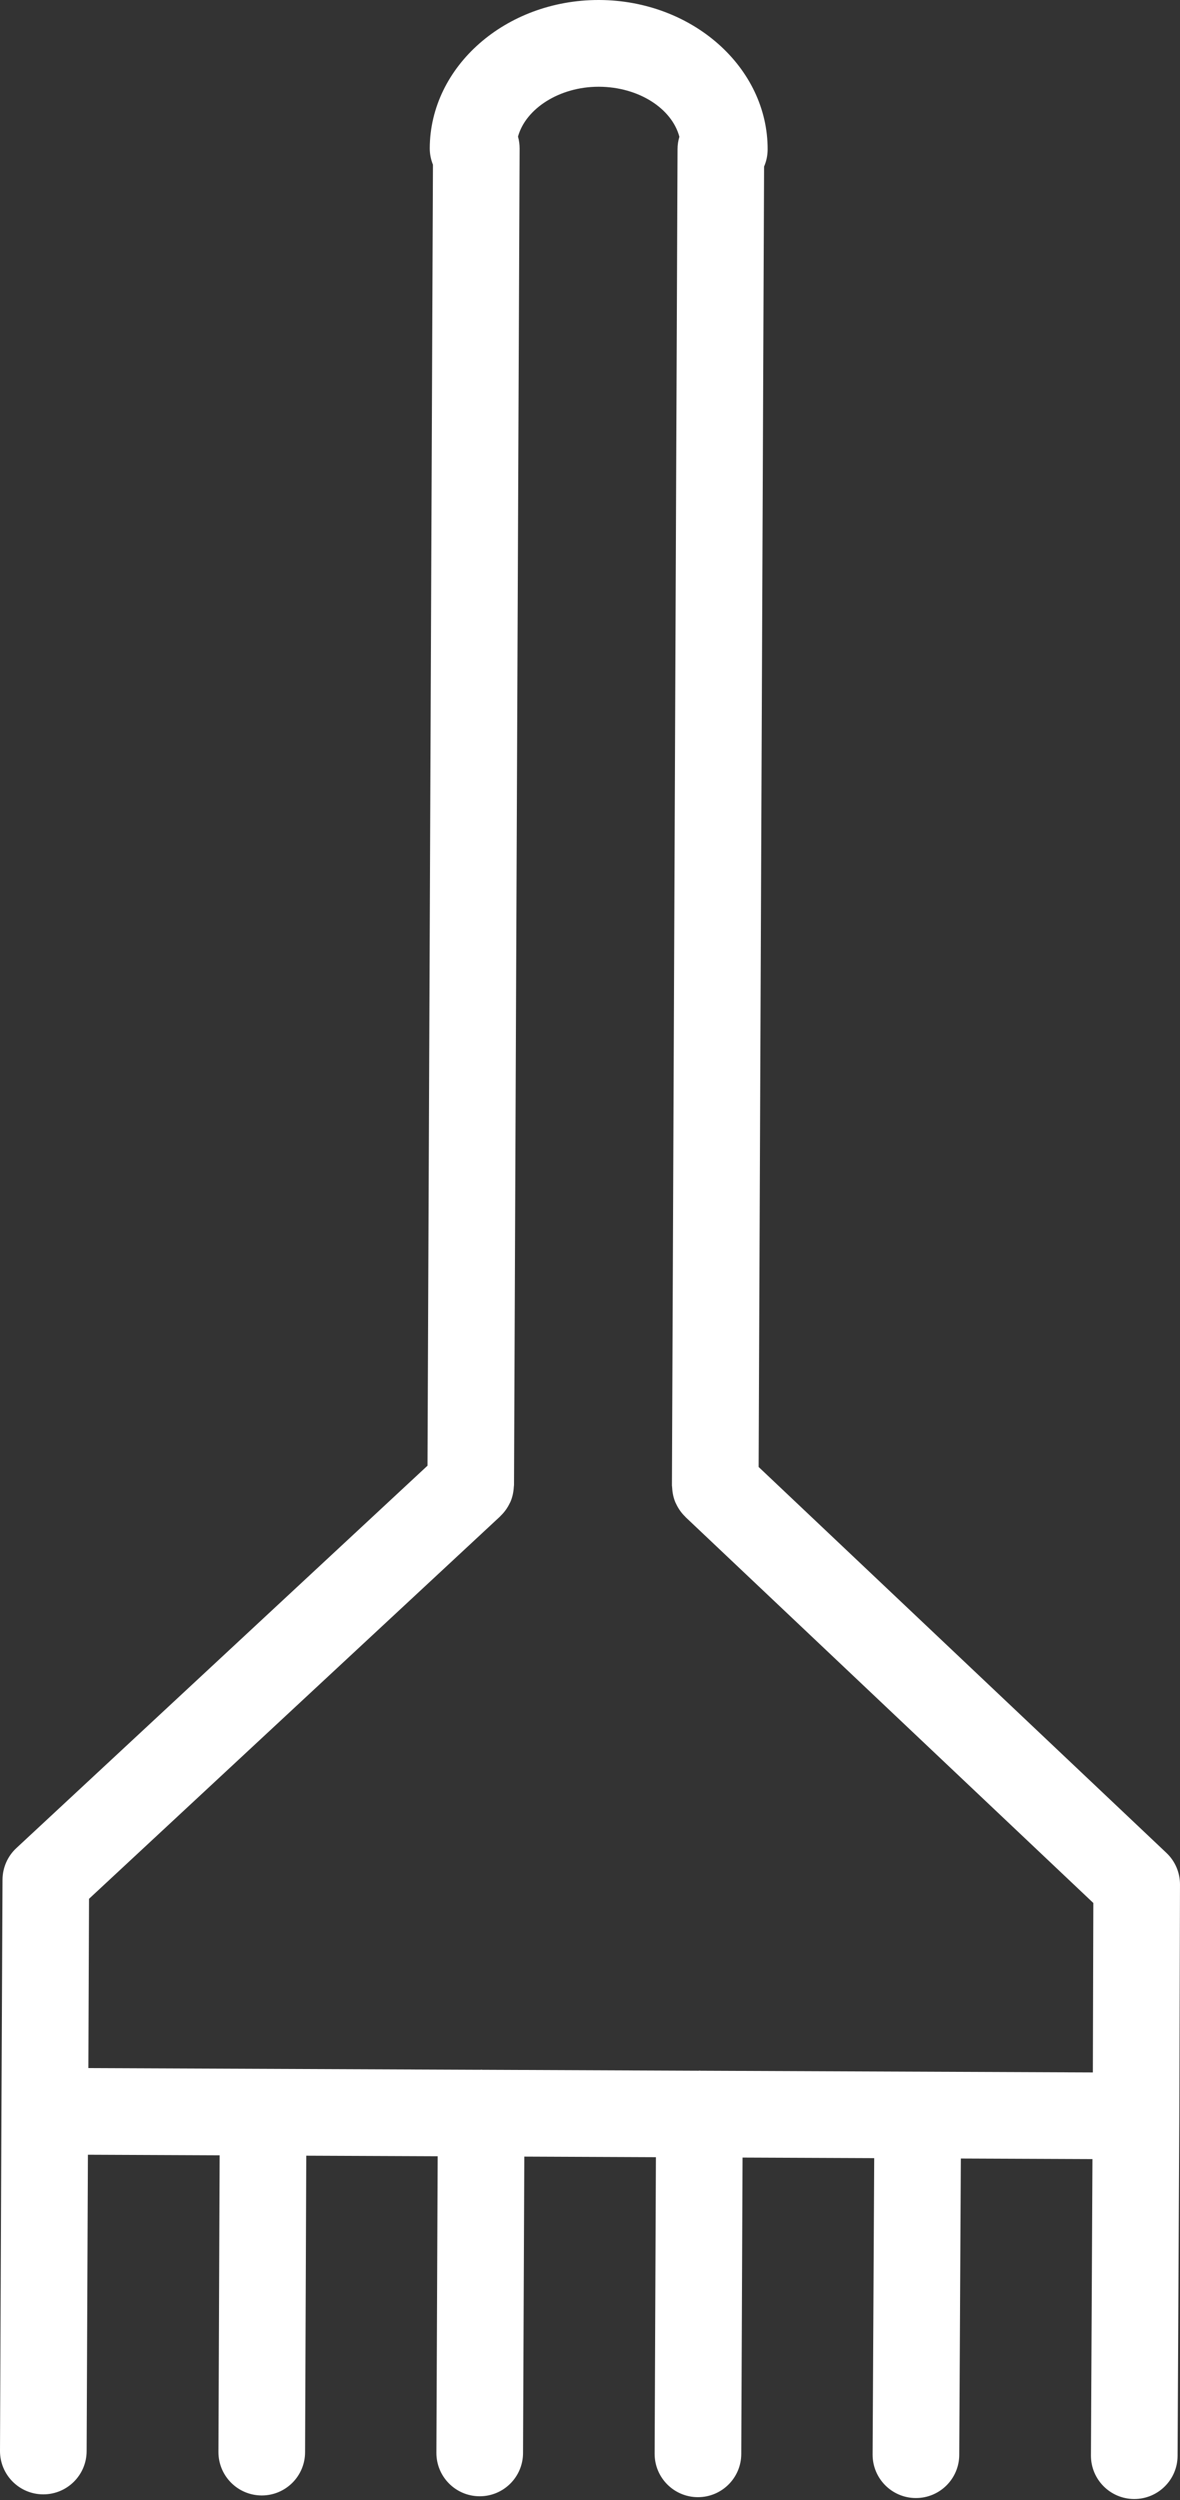
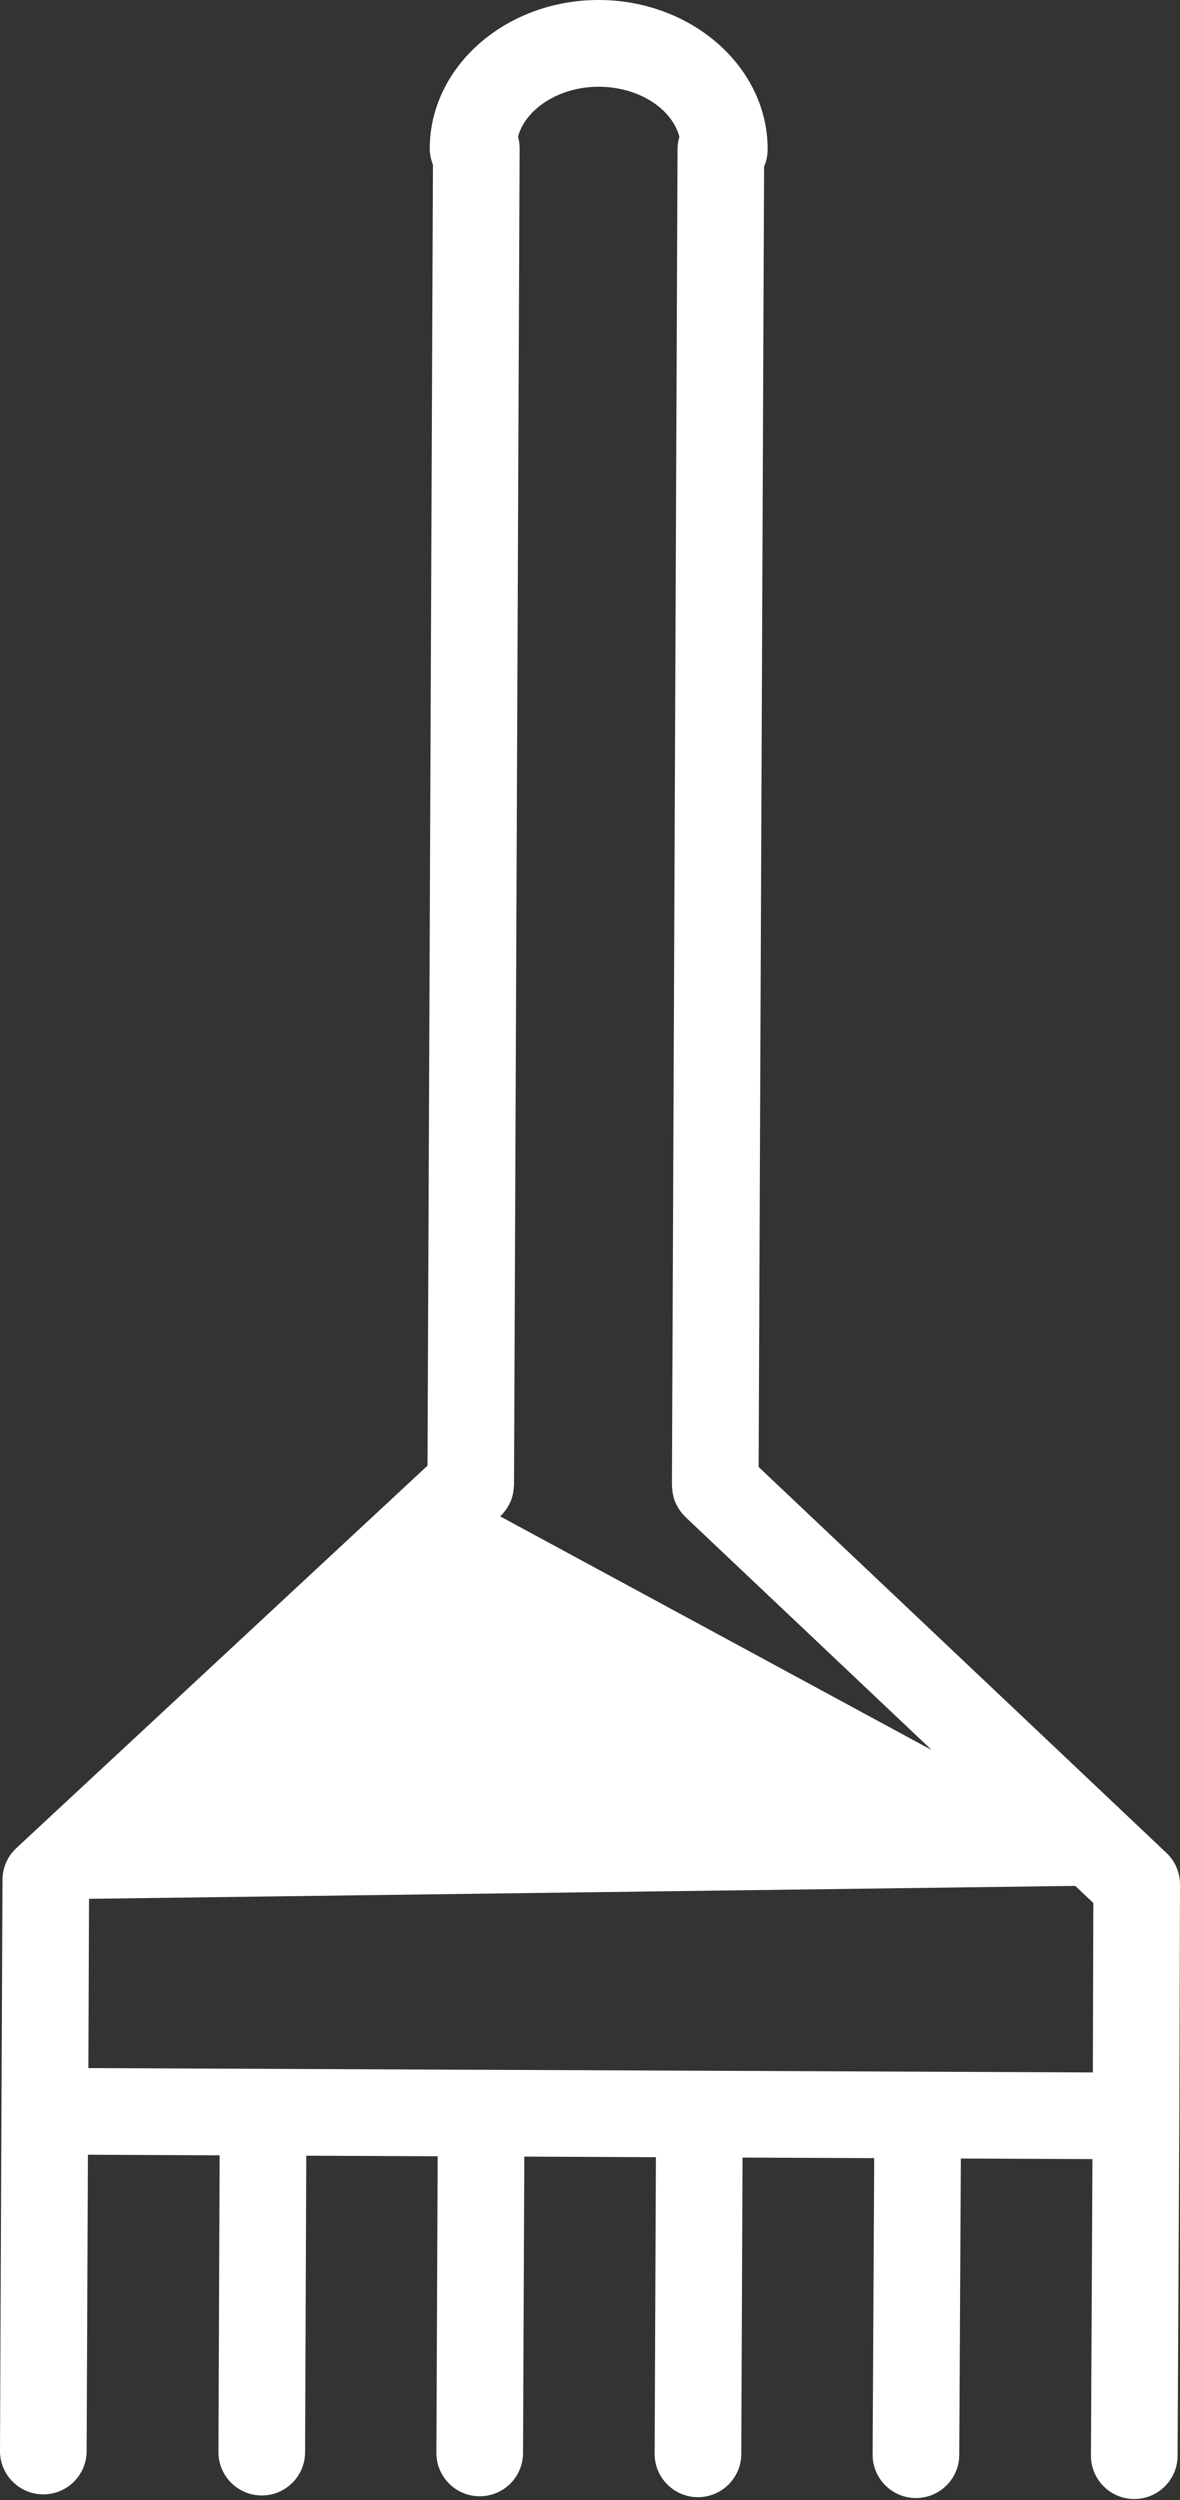
<svg xmlns="http://www.w3.org/2000/svg" width="76" height="161" viewBox="0 0 76 161" fill="none">
  <rect x="0" y="0" width="76" height="161" fill="#333333" stroke="none" />
-   <path d="M75.999 121.362C76 120.592 75.686 119.855 75.126 119.326L48.861 94.472L49.212 10.726C49.358 10.39 49.439 10.019 49.441 9.628C49.46 4.348 44.598 0.028 38.601 0C38.586 0 38.571 0 38.556 0C32.58 0 27.705 4.27 27.679 9.537C27.677 9.908 27.75 10.271 27.885 10.607L27.534 94.389L1.053 119.017C0.487 119.542 0.166 120.277 0.162 121.05L0.093 135.949L1.87217e-05 157.832C-0.006 159.373 1.237 160.63 2.779 160.635C2.783 160.635 2.786 160.635 2.79 160.635C4.326 160.635 5.574 159.394 5.58 157.854L5.662 138.763L14.146 138.801L14.069 157.903C14.064 159.444 15.308 160.698 16.848 160.706C16.852 160.706 16.855 160.706 16.859 160.706C18.396 160.706 19.644 159.464 19.649 157.925L19.726 138.825L28.189 138.862L28.107 157.955C28.101 159.496 29.344 160.752 30.886 160.758C30.889 160.758 30.893 160.758 30.897 160.758C32.433 160.758 33.681 159.517 33.687 157.977L33.769 138.884L42.245 138.922L42.163 158.013C42.157 159.554 43.4 160.81 44.942 160.816C44.946 160.816 44.949 160.816 44.953 160.816C46.489 160.816 47.737 159.574 47.743 158.035L47.825 138.946L56.305 138.983L56.202 158.065C56.195 159.608 57.437 160.864 58.977 160.872C58.983 160.872 58.989 160.872 58.992 160.872C60.527 160.872 61.775 159.632 61.782 158.094L61.885 139.007L70.361 139.044L70.264 158.128C70.257 159.671 71.499 160.925 73.039 160.935C73.045 160.935 73.049 160.935 73.054 160.935C74.589 160.935 75.837 159.693 75.844 158.158L75.956 136.28C75.956 136.279 75.956 136.279 75.956 136.277C75.956 136.275 75.956 136.275 75.956 136.273L75.999 121.362ZM5.734 122.282L32.216 97.653C32.223 97.646 32.225 97.637 32.232 97.631C32.485 97.391 32.692 97.103 32.842 96.782C32.85 96.767 32.859 96.753 32.867 96.738C32.999 96.44 33.073 96.112 33.092 95.768C33.093 95.738 33.099 95.712 33.101 95.682C33.101 95.662 33.106 95.641 33.106 95.621L33.467 9.563C33.467 9.301 33.432 9.042 33.363 8.795C33.862 6.989 36.038 5.586 38.551 5.586C38.558 5.586 38.568 5.586 38.577 5.586C41.134 5.597 43.27 6.983 43.757 8.809C43.679 9.063 43.638 9.331 43.638 9.608L43.277 95.658C43.277 95.679 43.283 95.699 43.283 95.72C43.283 95.749 43.29 95.777 43.292 95.807C43.309 96.15 43.379 96.477 43.51 96.777C43.517 96.792 43.526 96.807 43.534 96.822C43.681 97.144 43.883 97.434 44.136 97.676C44.144 97.681 44.146 97.691 44.151 97.698L70.418 122.552L70.387 133.464L45.132 133.354C45.107 133.354 45.085 133.347 45.061 133.347C45.057 133.347 45.053 133.347 45.05 133.347C45.027 133.347 45.005 133.353 44.983 133.354L31.079 133.293C31.055 133.293 31.031 133.286 31.007 133.286C31.003 133.286 30.999 133.286 30.995 133.286C30.971 133.286 30.949 133.291 30.927 133.293L5.692 133.183L5.734 122.282Z" fill="white" />
+   <path d="M75.999 121.362C76 120.592 75.686 119.855 75.126 119.326L48.861 94.472L49.212 10.726C49.358 10.39 49.439 10.019 49.441 9.628C49.46 4.348 44.598 0.028 38.601 0C38.586 0 38.571 0 38.556 0C32.58 0 27.705 4.27 27.679 9.537C27.677 9.908 27.75 10.271 27.885 10.607L27.534 94.389L1.053 119.017C0.487 119.542 0.166 120.277 0.162 121.05L0.093 135.949L1.87217e-05 157.832C-0.006 159.373 1.237 160.63 2.779 160.635C2.783 160.635 2.786 160.635 2.79 160.635C4.326 160.635 5.574 159.394 5.58 157.854L5.662 138.763L14.146 138.801L14.069 157.903C14.064 159.444 15.308 160.698 16.848 160.706C16.852 160.706 16.855 160.706 16.859 160.706C18.396 160.706 19.644 159.464 19.649 157.925L19.726 138.825L28.189 138.862L28.107 157.955C28.101 159.496 29.344 160.752 30.886 160.758C30.889 160.758 30.893 160.758 30.897 160.758C32.433 160.758 33.681 159.517 33.687 157.977L33.769 138.884L42.245 138.922L42.163 158.013C42.157 159.554 43.4 160.81 44.942 160.816C44.946 160.816 44.949 160.816 44.953 160.816C46.489 160.816 47.737 159.574 47.743 158.035L47.825 138.946L56.305 138.983L56.202 158.065C56.195 159.608 57.437 160.864 58.977 160.872C58.983 160.872 58.989 160.872 58.992 160.872C60.527 160.872 61.775 159.632 61.782 158.094L61.885 139.007L70.361 139.044L70.264 158.128C70.257 159.671 71.499 160.925 73.039 160.935C73.045 160.935 73.049 160.935 73.054 160.935C74.589 160.935 75.837 159.693 75.844 158.158L75.956 136.28C75.956 136.279 75.956 136.279 75.956 136.277C75.956 136.275 75.956 136.275 75.956 136.273L75.999 121.362ZL32.216 97.653C32.223 97.646 32.225 97.637 32.232 97.631C32.485 97.391 32.692 97.103 32.842 96.782C32.85 96.767 32.859 96.753 32.867 96.738C32.999 96.44 33.073 96.112 33.092 95.768C33.093 95.738 33.099 95.712 33.101 95.682C33.101 95.662 33.106 95.641 33.106 95.621L33.467 9.563C33.467 9.301 33.432 9.042 33.363 8.795C33.862 6.989 36.038 5.586 38.551 5.586C38.558 5.586 38.568 5.586 38.577 5.586C41.134 5.597 43.27 6.983 43.757 8.809C43.679 9.063 43.638 9.331 43.638 9.608L43.277 95.658C43.277 95.679 43.283 95.699 43.283 95.72C43.283 95.749 43.29 95.777 43.292 95.807C43.309 96.15 43.379 96.477 43.51 96.777C43.517 96.792 43.526 96.807 43.534 96.822C43.681 97.144 43.883 97.434 44.136 97.676C44.144 97.681 44.146 97.691 44.151 97.698L70.418 122.552L70.387 133.464L45.132 133.354C45.107 133.354 45.085 133.347 45.061 133.347C45.057 133.347 45.053 133.347 45.05 133.347C45.027 133.347 45.005 133.353 44.983 133.354L31.079 133.293C31.055 133.293 31.031 133.286 31.007 133.286C31.003 133.286 30.999 133.286 30.995 133.286C30.971 133.286 30.949 133.291 30.927 133.293L5.692 133.183L5.734 122.282Z" fill="white" />
</svg>